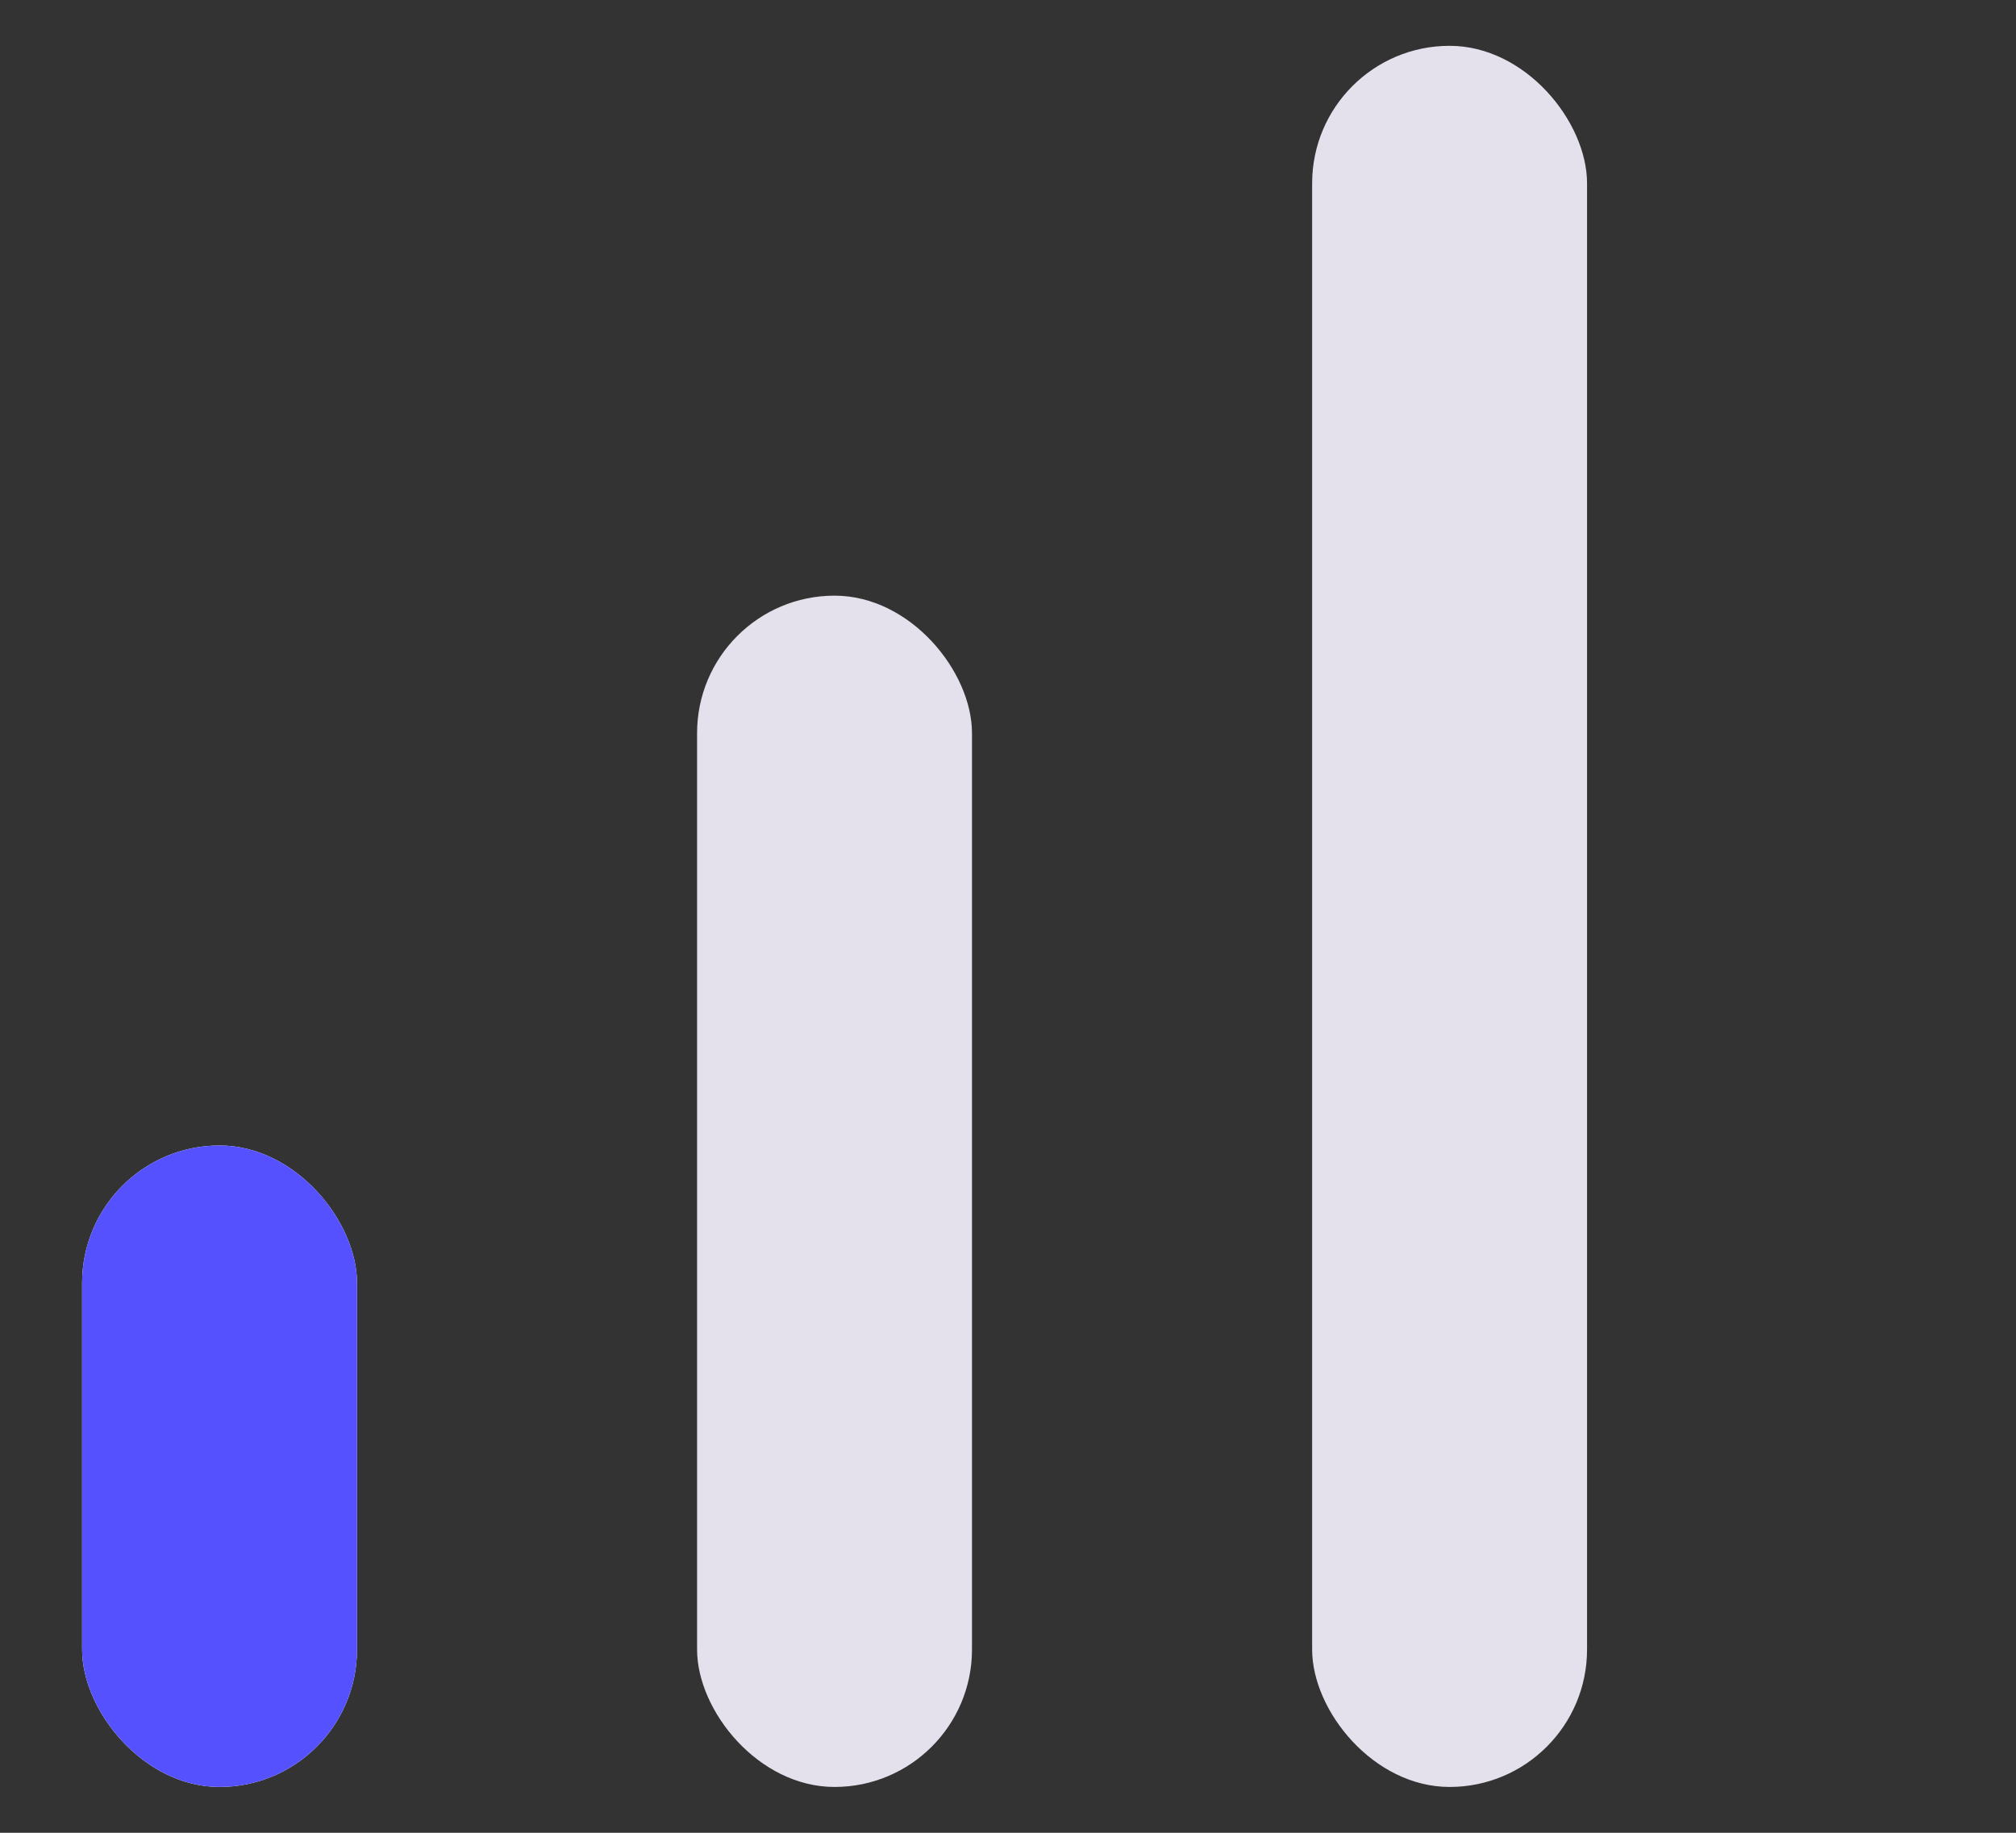
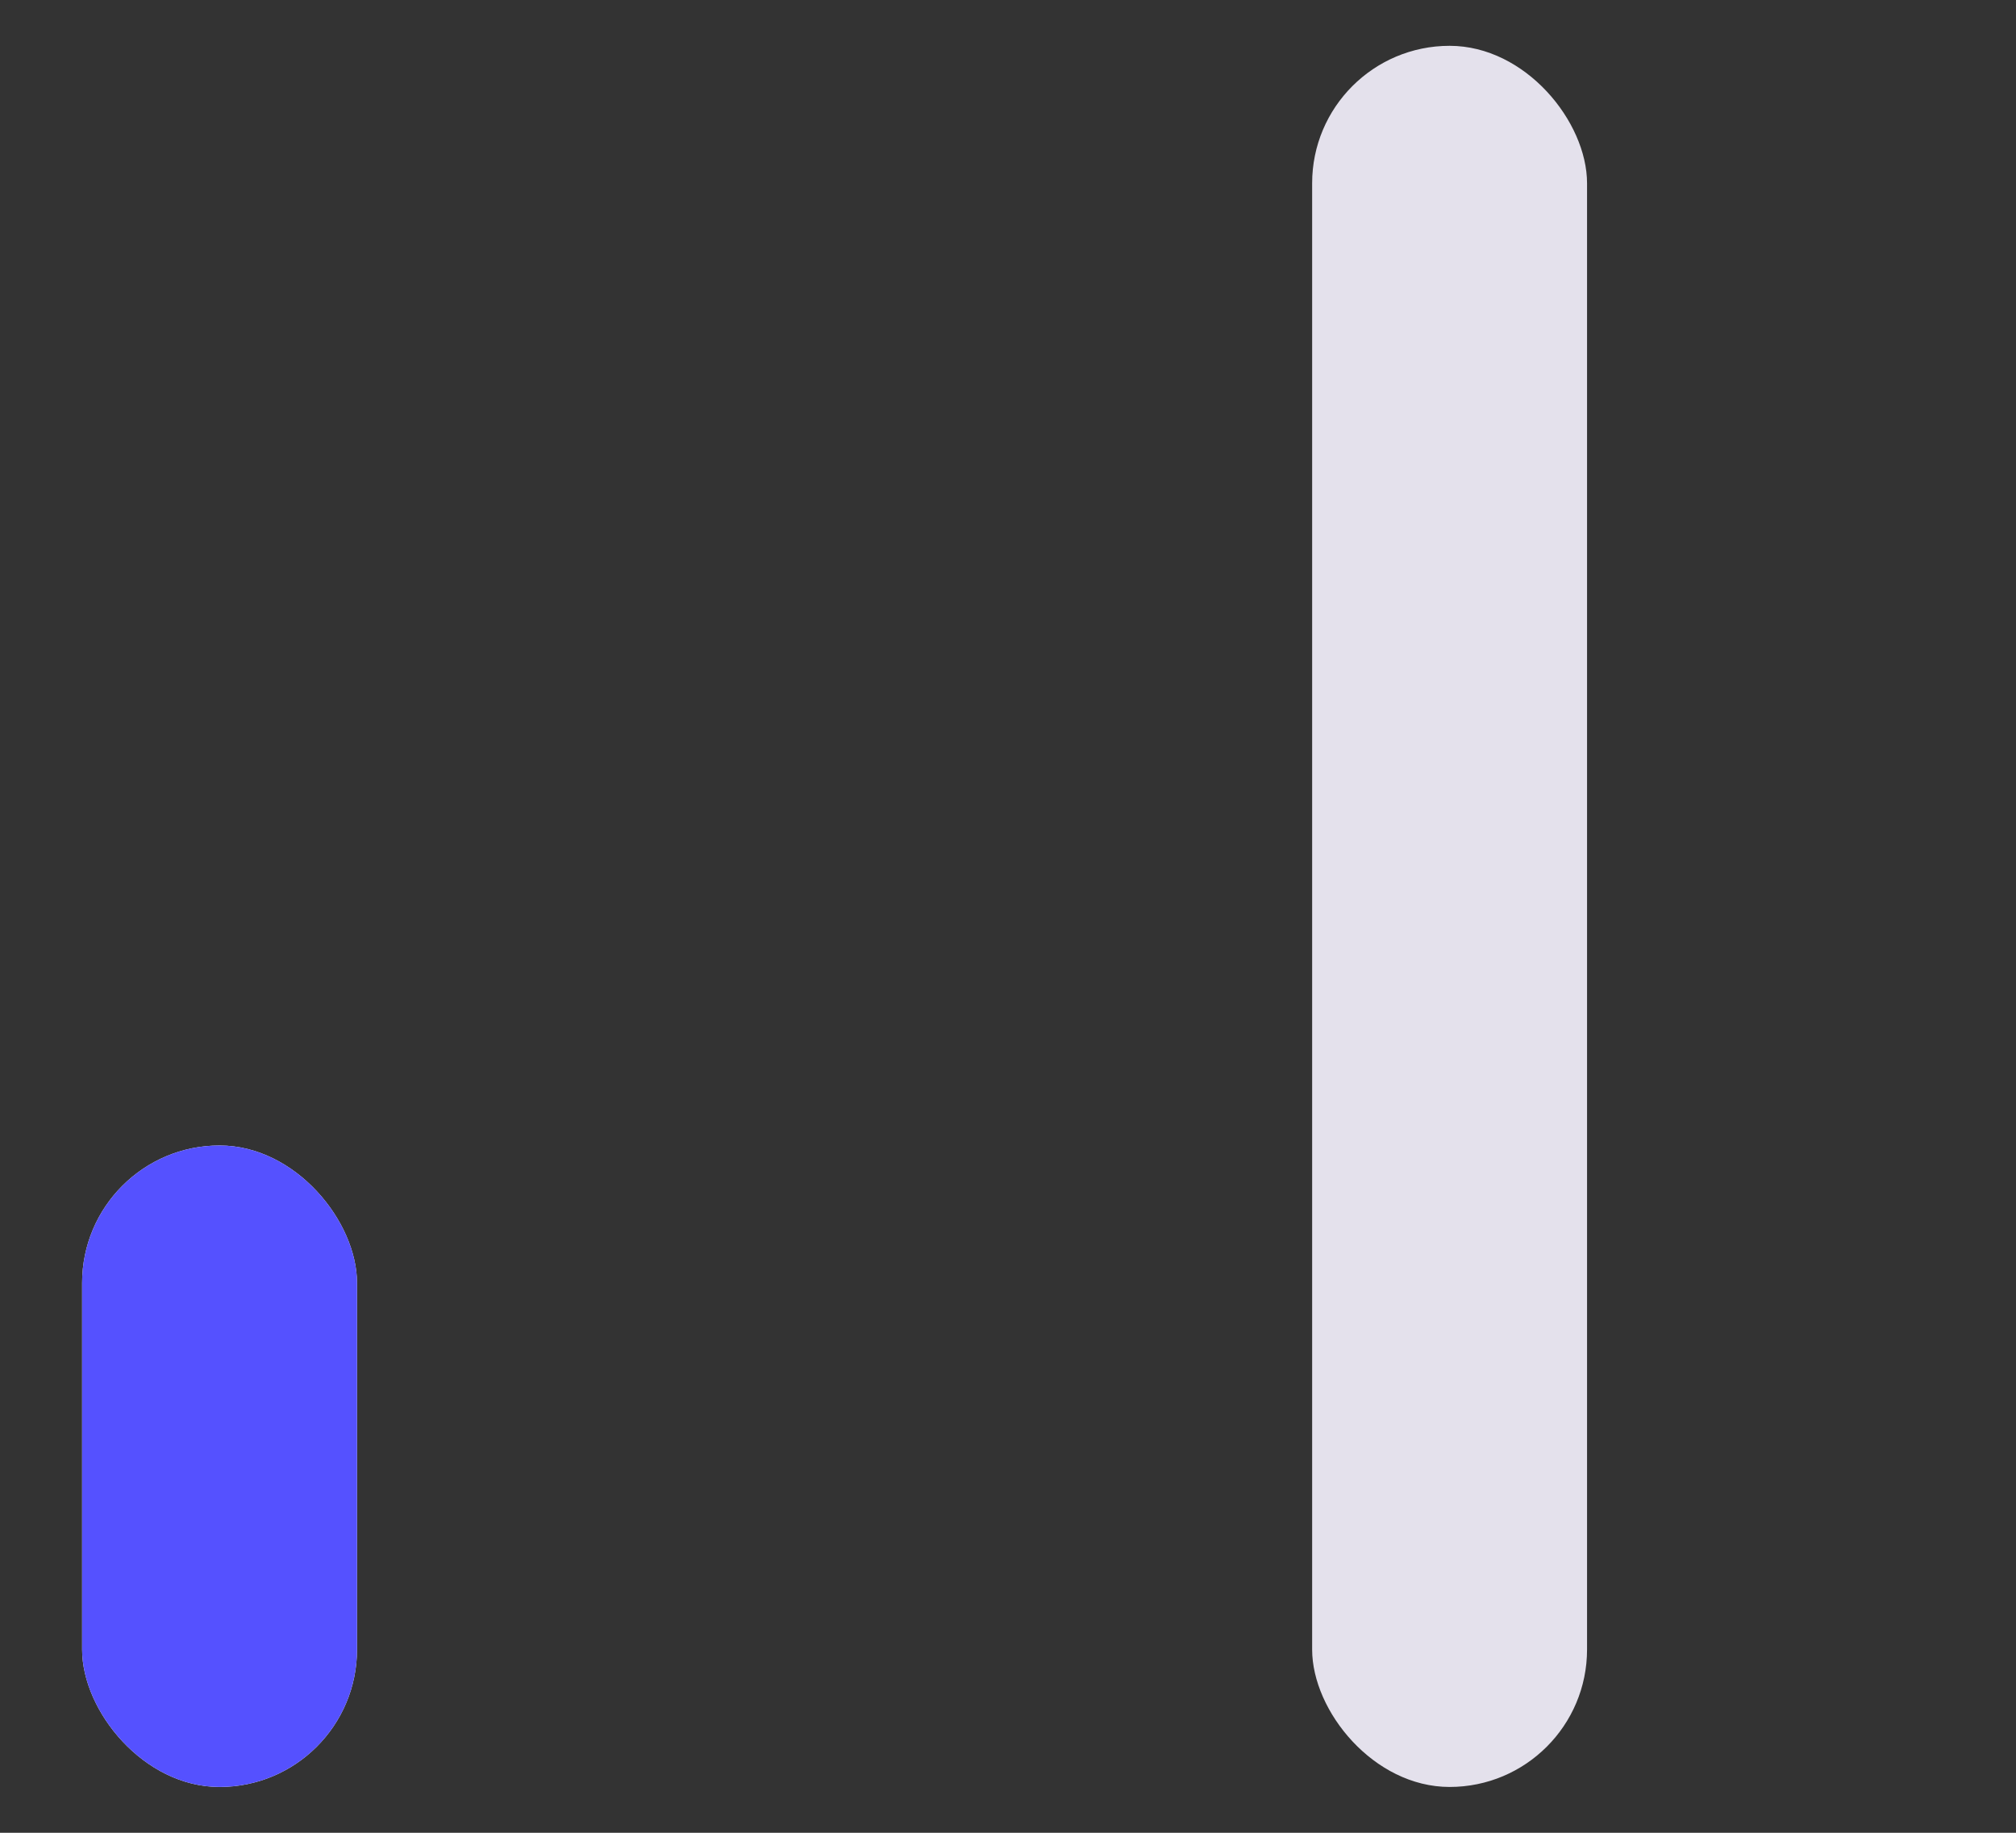
<svg xmlns="http://www.w3.org/2000/svg" width="22" height="20" viewBox="0 0 22 20" fill="none">
  <rect x="0" y="0" width="22" height="20" fill="#333333" stroke="none" />
  <g clip-path="url(#clip0_129_7677)">
    <rect x="0.896" y="12.5" width="3" height="7" rx="1.5" fill="white" />
    <rect width="3" height="7" transform="translate(0.896 12.5)" fill="#5551FF" />
  </g>
  <g clip-path="url(#clip1_129_7677)">
    <rect x="7.607" y="6.5" width="3" height="13" rx="1.5" fill="#E4E1EC" />
  </g>
  <g clip-path="url(#clip2_129_7677)">
    <rect x="14.319" y="0.5" width="3" height="19" rx="1.5" fill="#E4E1EC" />
  </g>
  <defs>
    <clipPath id="clip0_129_7677">
      <rect x="0.896" y="12.5" width="3" height="7" rx="1.5" fill="white" />
    </clipPath>
    <clipPath id="clip1_129_7677">
-       <rect x="7.607" y="6.5" width="3" height="13" rx="1.5" fill="white" />
-     </clipPath>
+       </clipPath>
    <clipPath id="clip2_129_7677">
      <rect x="14.319" y="0.5" width="3" height="19" rx="1.5" fill="white" />
    </clipPath>
  </defs>
</svg>